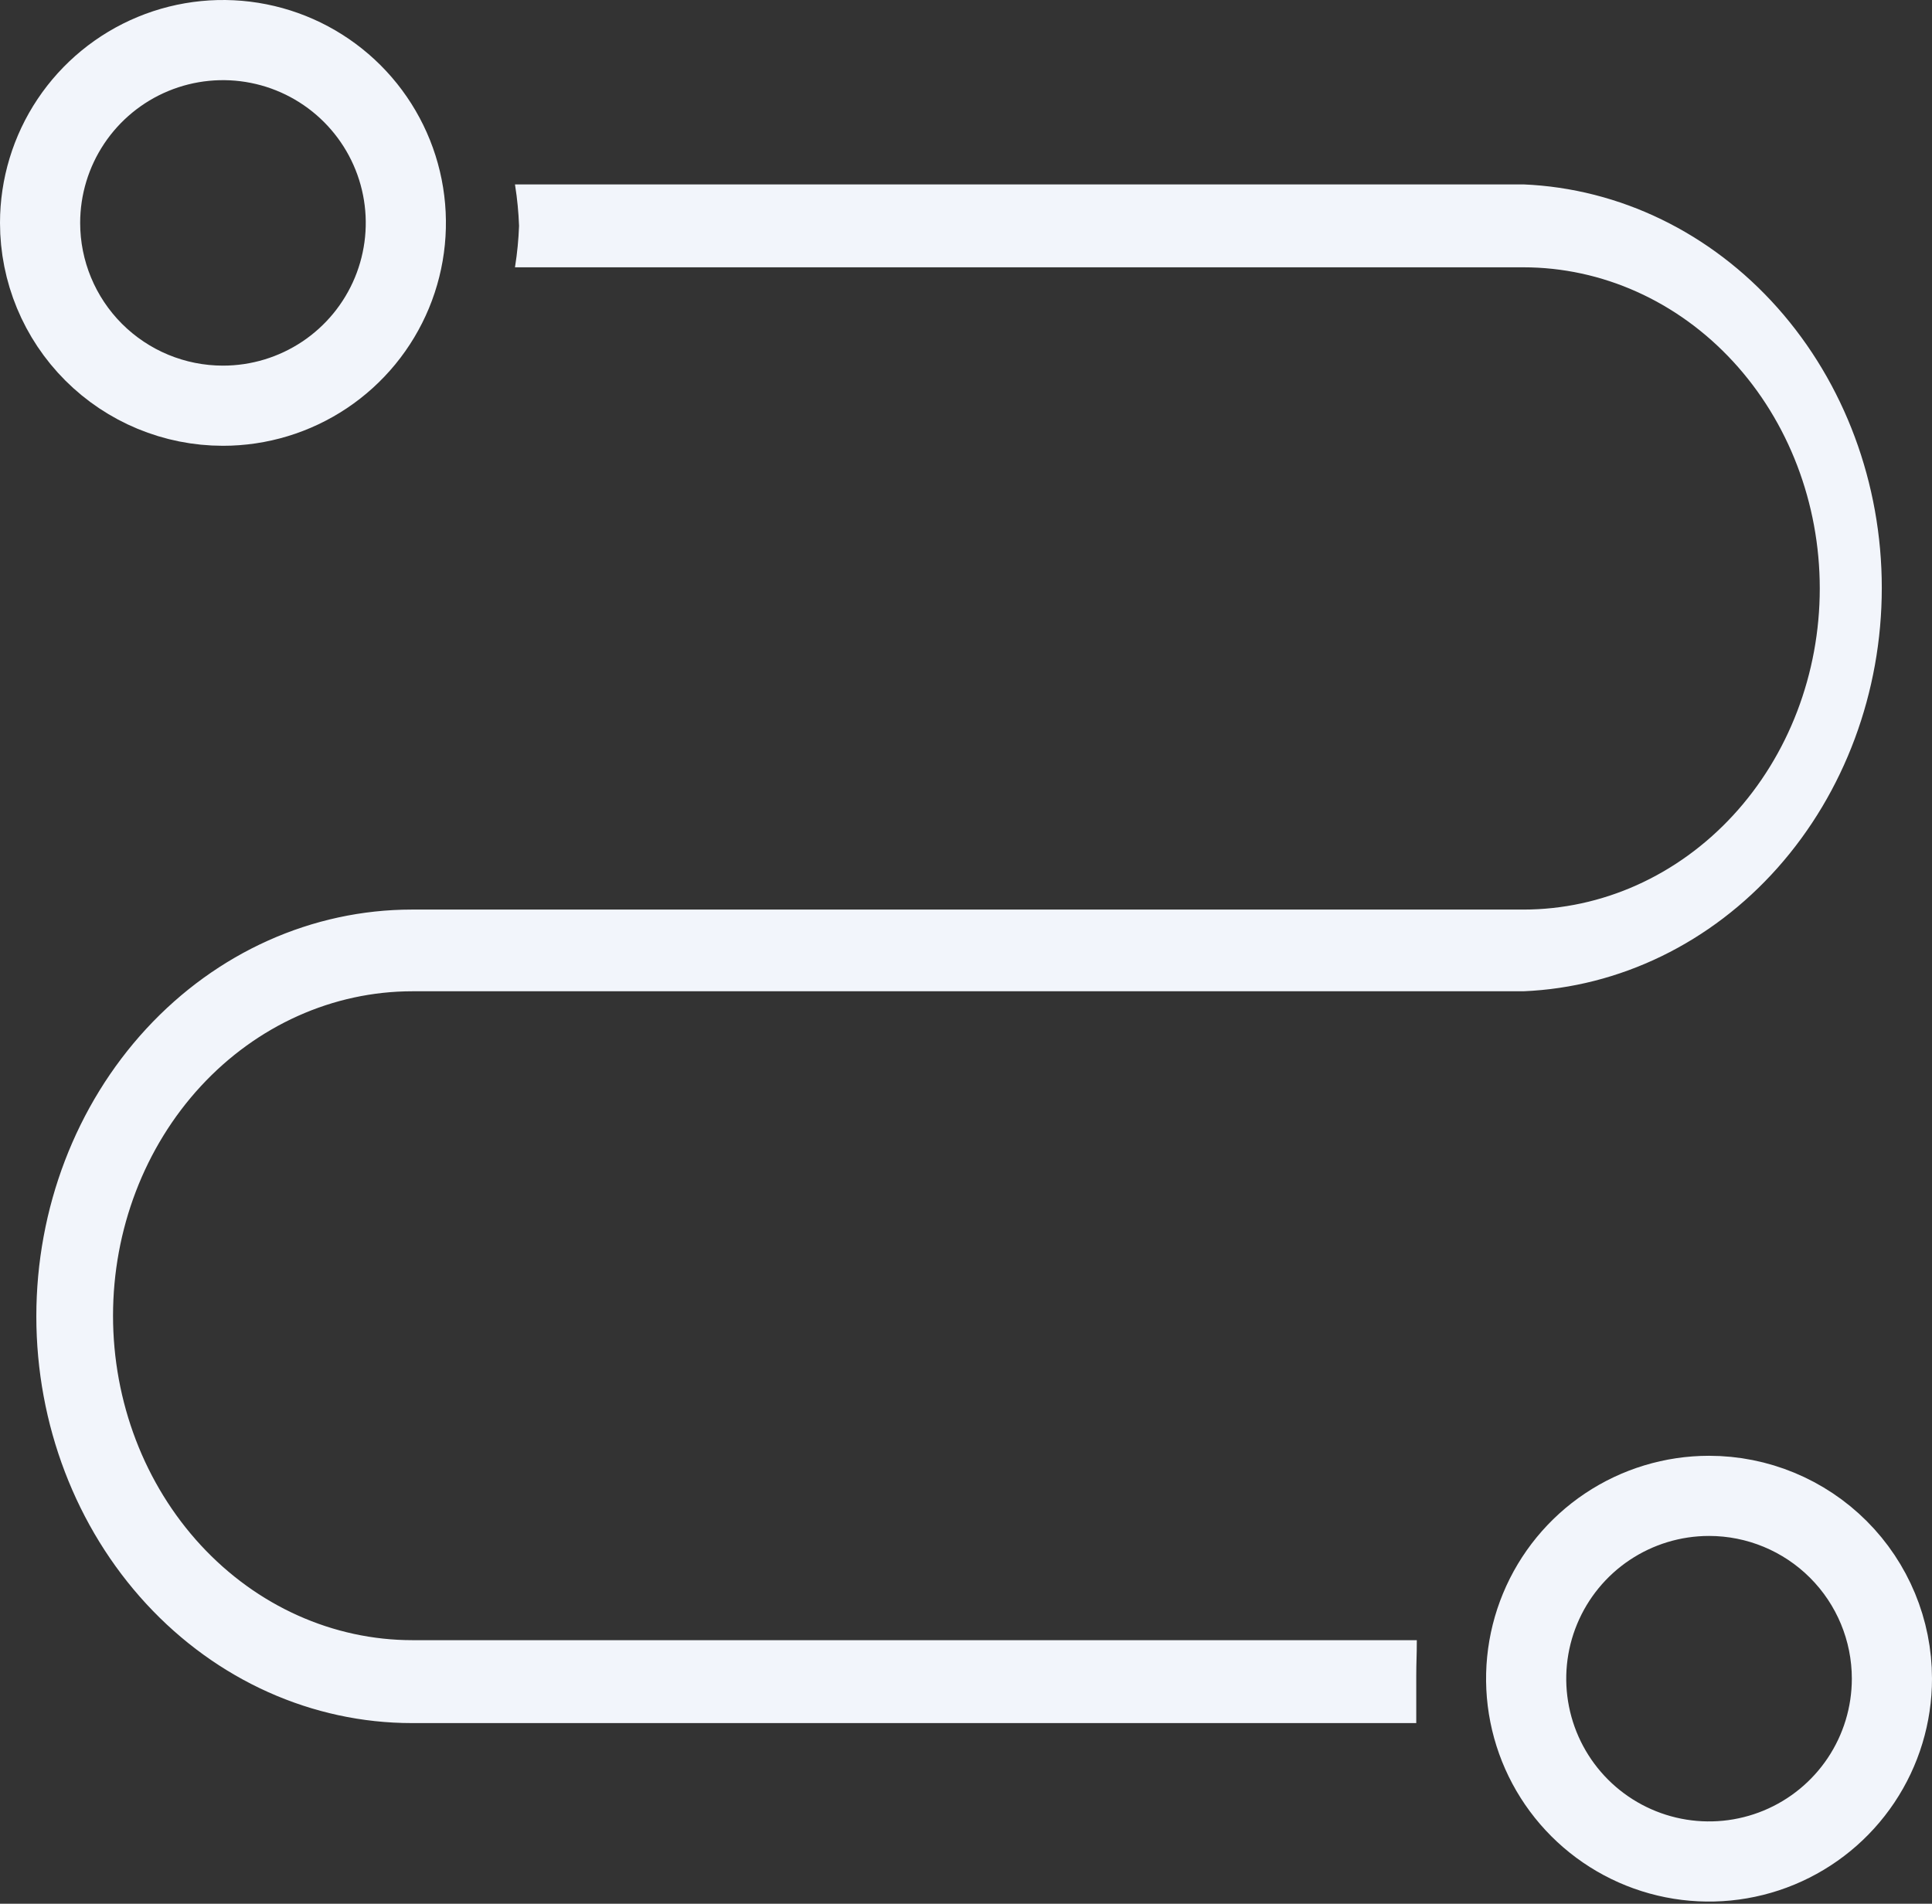
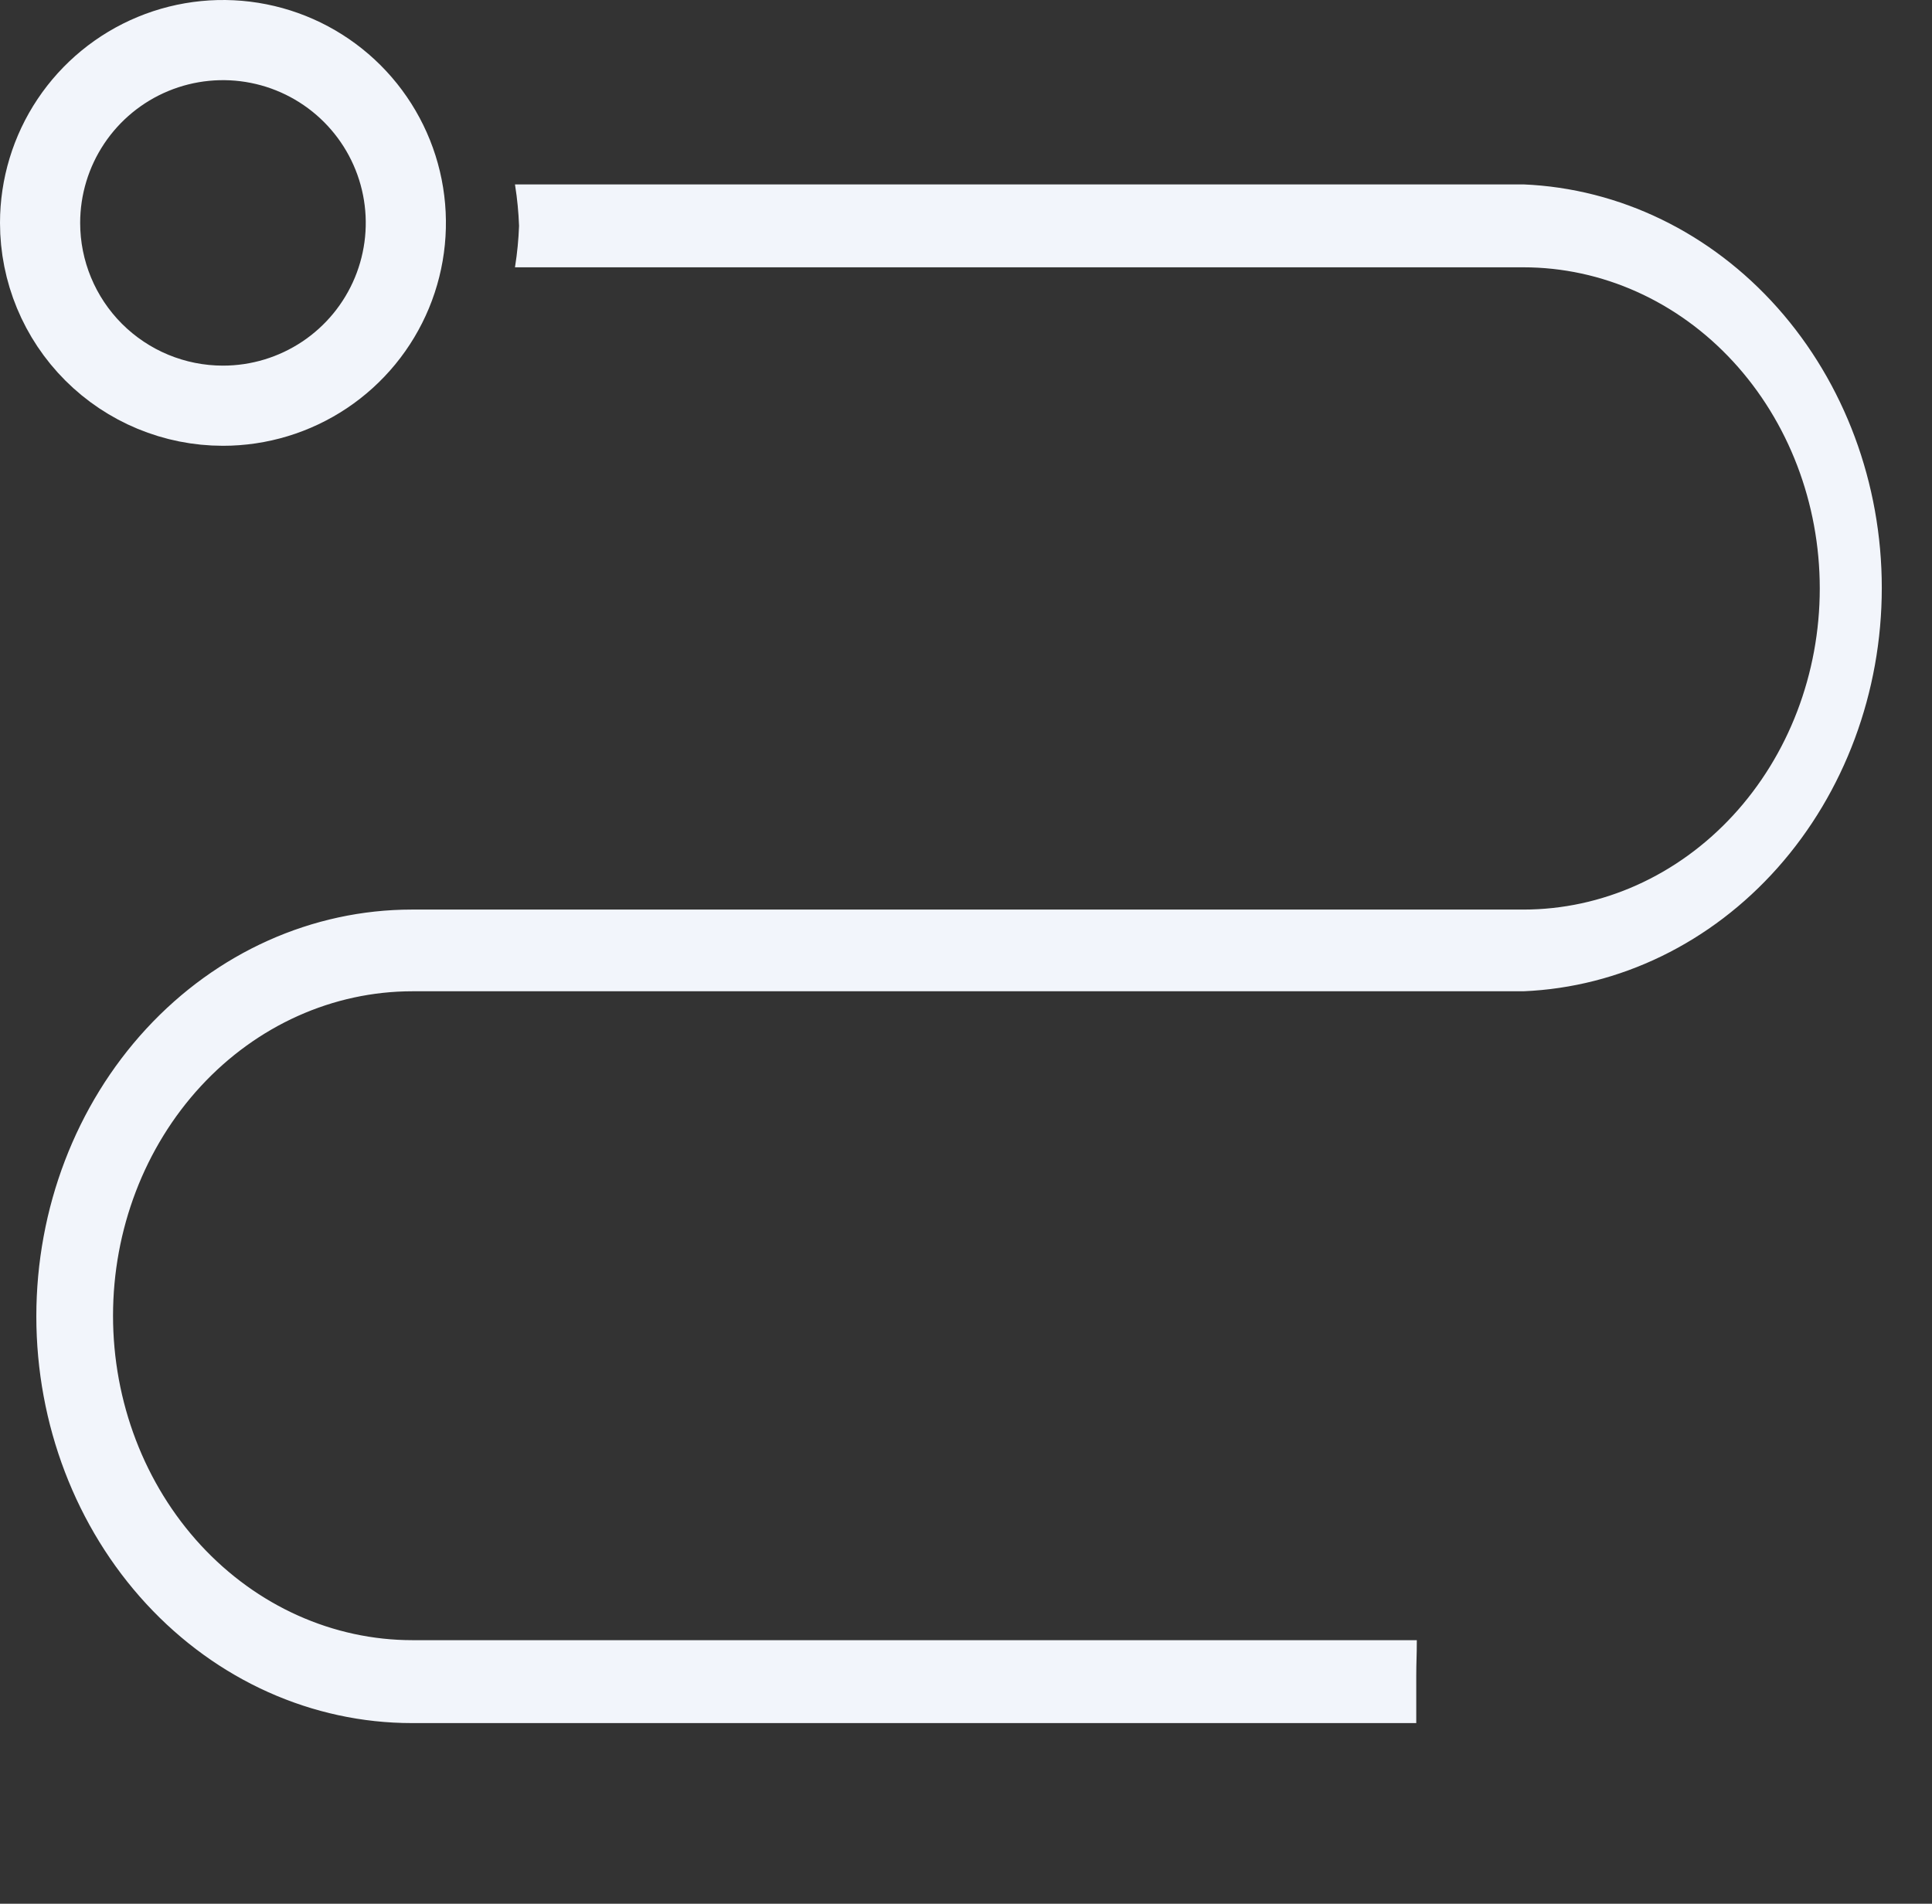
<svg xmlns="http://www.w3.org/2000/svg" width="482" height="475" viewBox="0 0 482 475" fill="none">
  <rect x="0" y="0" width="482" height="475" fill="#333333" stroke="none" />
  <path d="M353.22 409.482H102.905C83.025 409.482 63.96 400.927 49.903 385.699C35.846 370.47 27.949 349.816 27.949 328.28C27.949 306.744 35.846 286.09 49.903 270.862C63.96 255.634 83.025 247.079 102.905 247.079H380.059C404.02 246.073 426.69 235.054 443.314 216.334C459.938 197.613 469.224 172.646 469.224 146.669C469.224 120.692 459.938 95.724 443.314 77.004C426.69 58.283 404.02 47.264 380.059 46.259H128.77C129.294 49.597 129.62 52.969 129.744 56.352C129.62 59.736 129.294 63.108 128.77 66.446H380.059C399.736 66.446 418.606 74.914 432.52 89.987C446.433 105.06 454.25 125.503 454.25 146.819C454.25 168.136 446.433 188.579 432.52 203.652C418.606 218.725 399.736 227.193 380.059 227.193H102.765C77.981 227.193 54.211 237.859 36.686 256.845C19.16 275.831 9.314 301.581 9.314 328.431C9.314 355.281 19.16 381.032 36.686 400.018C54.211 419.003 77.981 429.67 102.765 429.67H353.081C353.081 422.375 353.081 422.375 353.081 418.247C353.081 414.554 353.22 413.106 353.22 409.482Z" fill="#F2F5FB" stroke="#F2F5FB" stroke-width="0.5" />
  <path d="M80.975 93.54C73.472 98.552 64.65 101.227 55.626 101.227C43.524 101.227 31.919 96.421 23.363 87.867C14.806 79.312 10 67.71 10 55.614C10 46.593 12.676 37.774 17.689 30.273C22.702 22.772 29.828 16.925 38.165 13.472C46.502 10.02 55.676 9.116 64.527 10.877C73.378 12.637 81.508 16.981 87.888 23.361C94.269 29.74 98.614 37.867 100.375 46.715C102.135 55.563 101.231 64.734 97.778 73.069C94.325 81.403 88.478 88.527 80.975 93.54Z" stroke="#F2F5FB" stroke-width="20" />
-   <path d="M401.025 380.915C408.529 375.903 417.35 373.227 426.375 373.227C438.476 373.227 450.081 378.033 458.637 386.588C467.194 395.142 472 406.744 472 418.841C472 427.862 469.324 436.68 464.311 444.181C459.298 451.683 452.173 457.529 443.835 460.982C435.498 464.435 426.324 465.338 417.473 463.578C408.622 461.818 400.492 457.473 394.112 451.094C387.731 444.714 383.386 436.587 381.626 427.739C379.865 418.891 380.769 409.72 384.222 401.386C387.675 393.051 393.522 385.927 401.025 380.915Z" stroke="#F2F5FB" stroke-width="20" />
</svg>